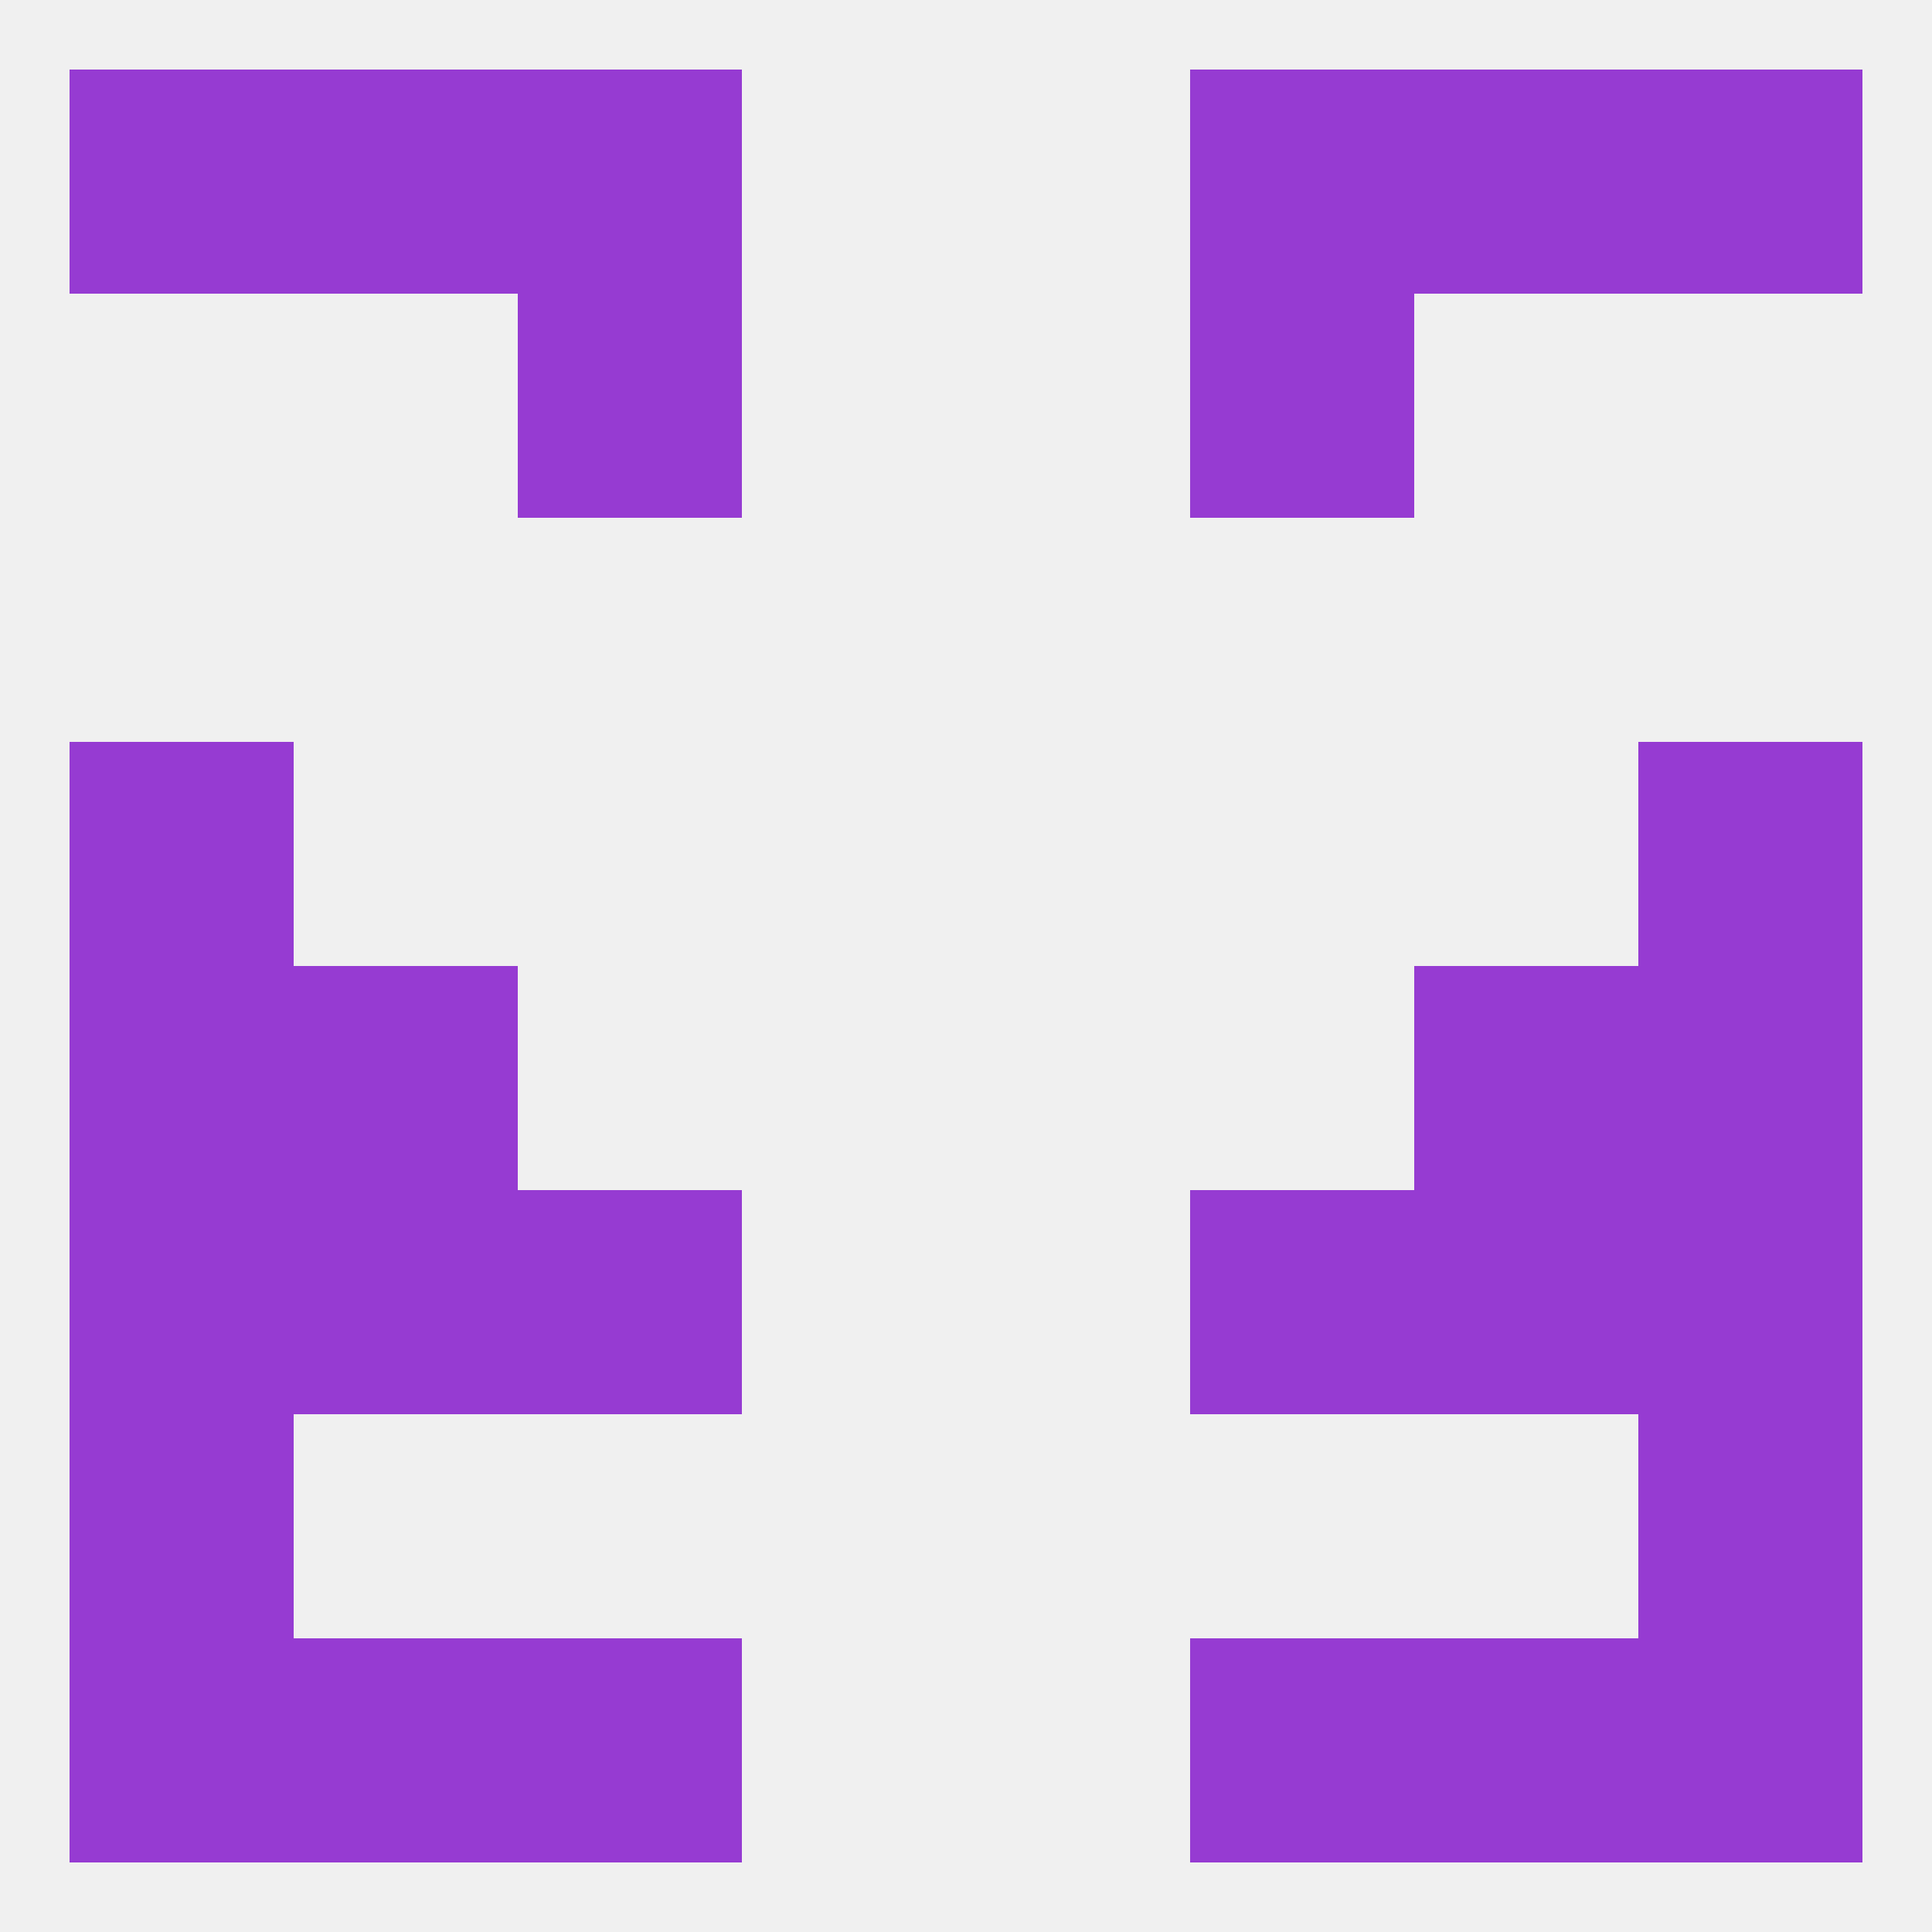
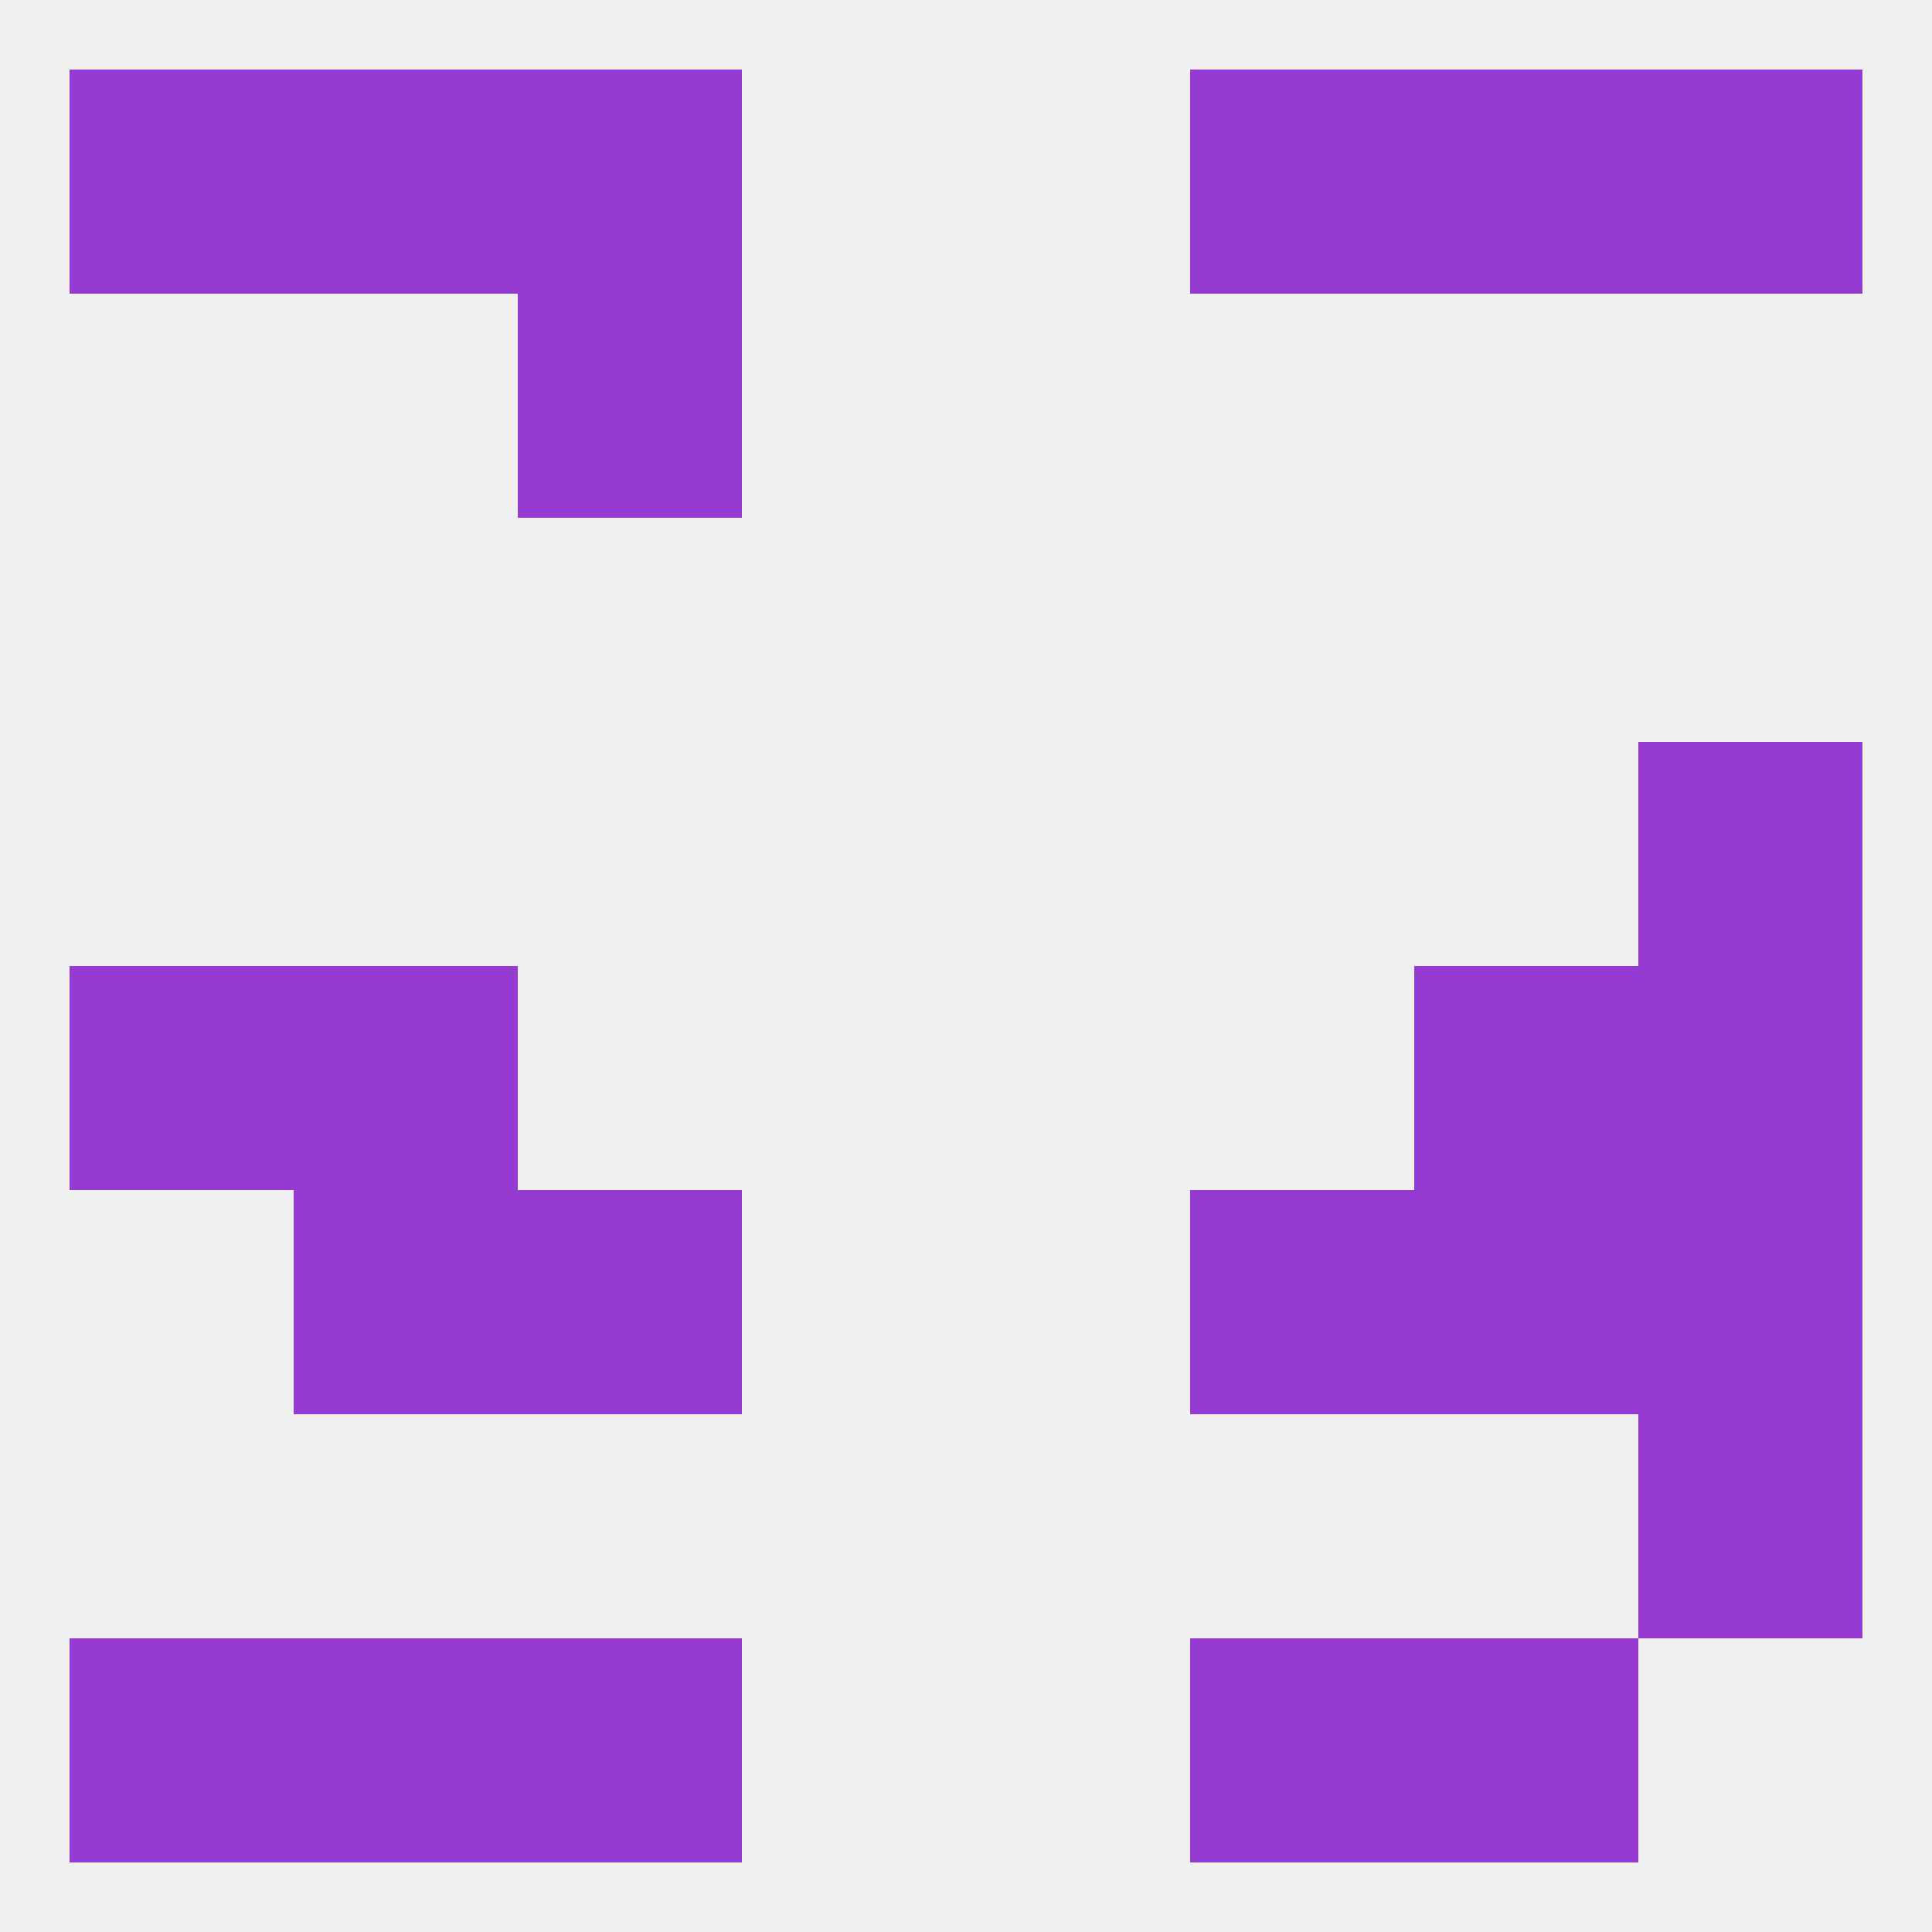
<svg xmlns="http://www.w3.org/2000/svg" version="1.1" baseprofile="full" width="250" height="250" viewBox="0 0 250 250">
  <rect width="100%" height="100%" fill="rgba(240,240,240,255)" />
-   <rect x="9" y="183" width="29" height="29" fill="rgba(150,59,210,255)" />
  <rect x="212" y="183" width="29" height="29" fill="rgba(150,59,210,255)" />
  <rect x="9" y="125" width="29" height="29" fill="rgba(150,59,210,255)" />
  <rect x="212" y="125" width="29" height="29" fill="rgba(150,59,210,255)" />
  <rect x="38" y="125" width="29" height="29" fill="rgba(150,59,210,255)" />
  <rect x="183" y="125" width="29" height="29" fill="rgba(150,59,210,255)" />
-   <rect x="9" y="96" width="29" height="29" fill="rgba(150,59,210,255)" />
  <rect x="212" y="96" width="29" height="29" fill="rgba(150,59,210,255)" />
  <rect x="38" y="154" width="29" height="29" fill="rgba(150,59,210,255)" />
  <rect x="183" y="154" width="29" height="29" fill="rgba(150,59,210,255)" />
  <rect x="67" y="154" width="29" height="29" fill="rgba(150,59,210,255)" />
  <rect x="154" y="154" width="29" height="29" fill="rgba(150,59,210,255)" />
-   <rect x="9" y="154" width="29" height="29" fill="rgba(150,59,210,255)" />
  <rect x="212" y="154" width="29" height="29" fill="rgba(150,59,210,255)" />
  <rect x="183" y="212" width="29" height="29" fill="rgba(150,59,210,255)" />
  <rect x="9" y="212" width="29" height="29" fill="rgba(150,59,210,255)" />
-   <rect x="212" y="212" width="29" height="29" fill="rgba(150,59,210,255)" />
  <rect x="67" y="212" width="29" height="29" fill="rgba(150,59,210,255)" />
  <rect x="154" y="212" width="29" height="29" fill="rgba(150,59,210,255)" />
  <rect x="38" y="212" width="29" height="29" fill="rgba(150,59,210,255)" />
  <rect x="183" y="9" width="29" height="29" fill="rgba(150,59,210,255)" />
  <rect x="9" y="9" width="29" height="29" fill="rgba(150,59,210,255)" />
  <rect x="212" y="9" width="29" height="29" fill="rgba(150,59,210,255)" />
  <rect x="67" y="9" width="29" height="29" fill="rgba(150,59,210,255)" />
  <rect x="154" y="9" width="29" height="29" fill="rgba(150,59,210,255)" />
  <rect x="38" y="9" width="29" height="29" fill="rgba(150,59,210,255)" />
  <rect x="67" y="38" width="29" height="29" fill="rgba(150,59,210,255)" />
-   <rect x="154" y="38" width="29" height="29" fill="rgba(150,59,210,255)" />
</svg>